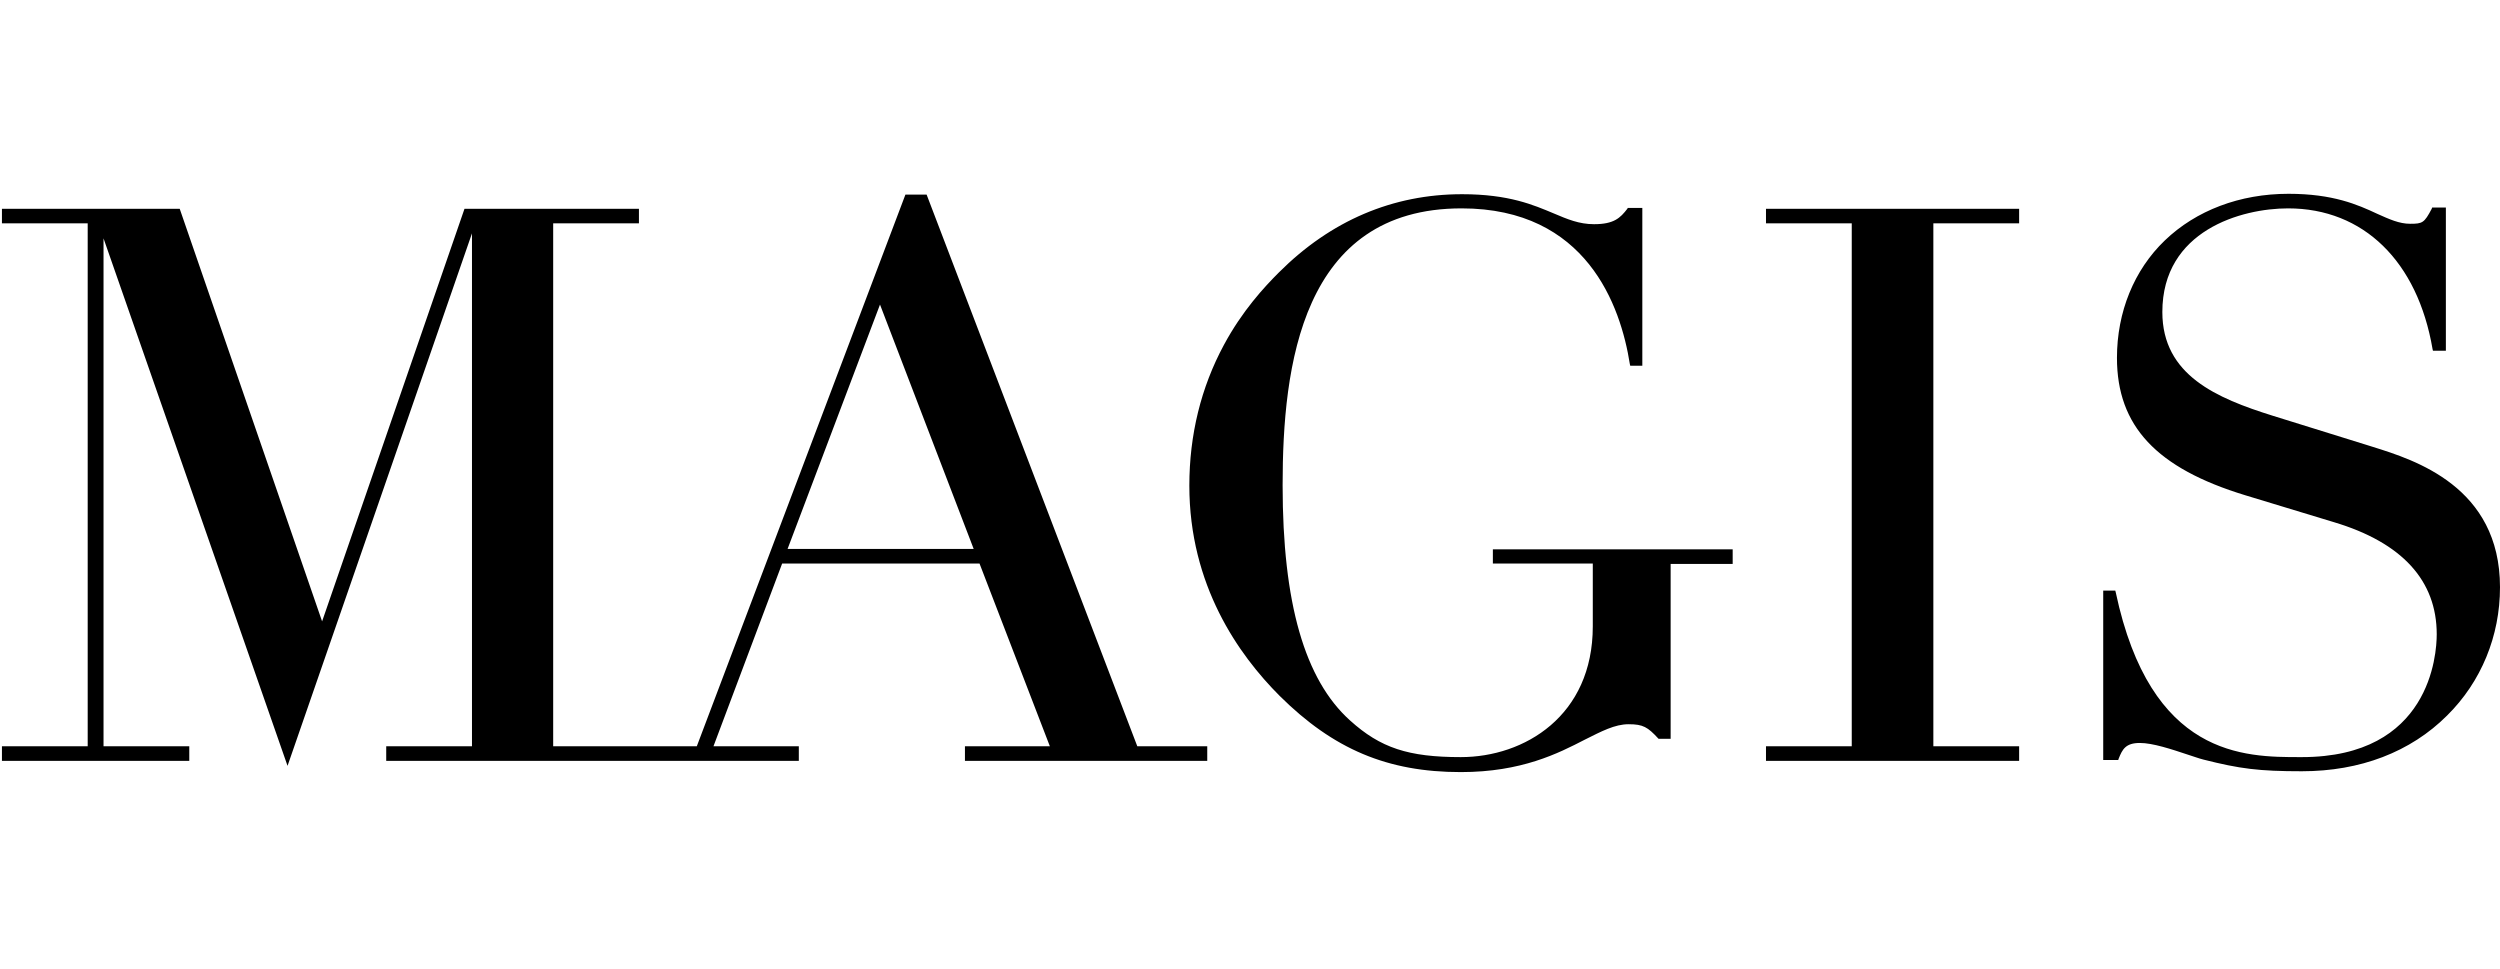
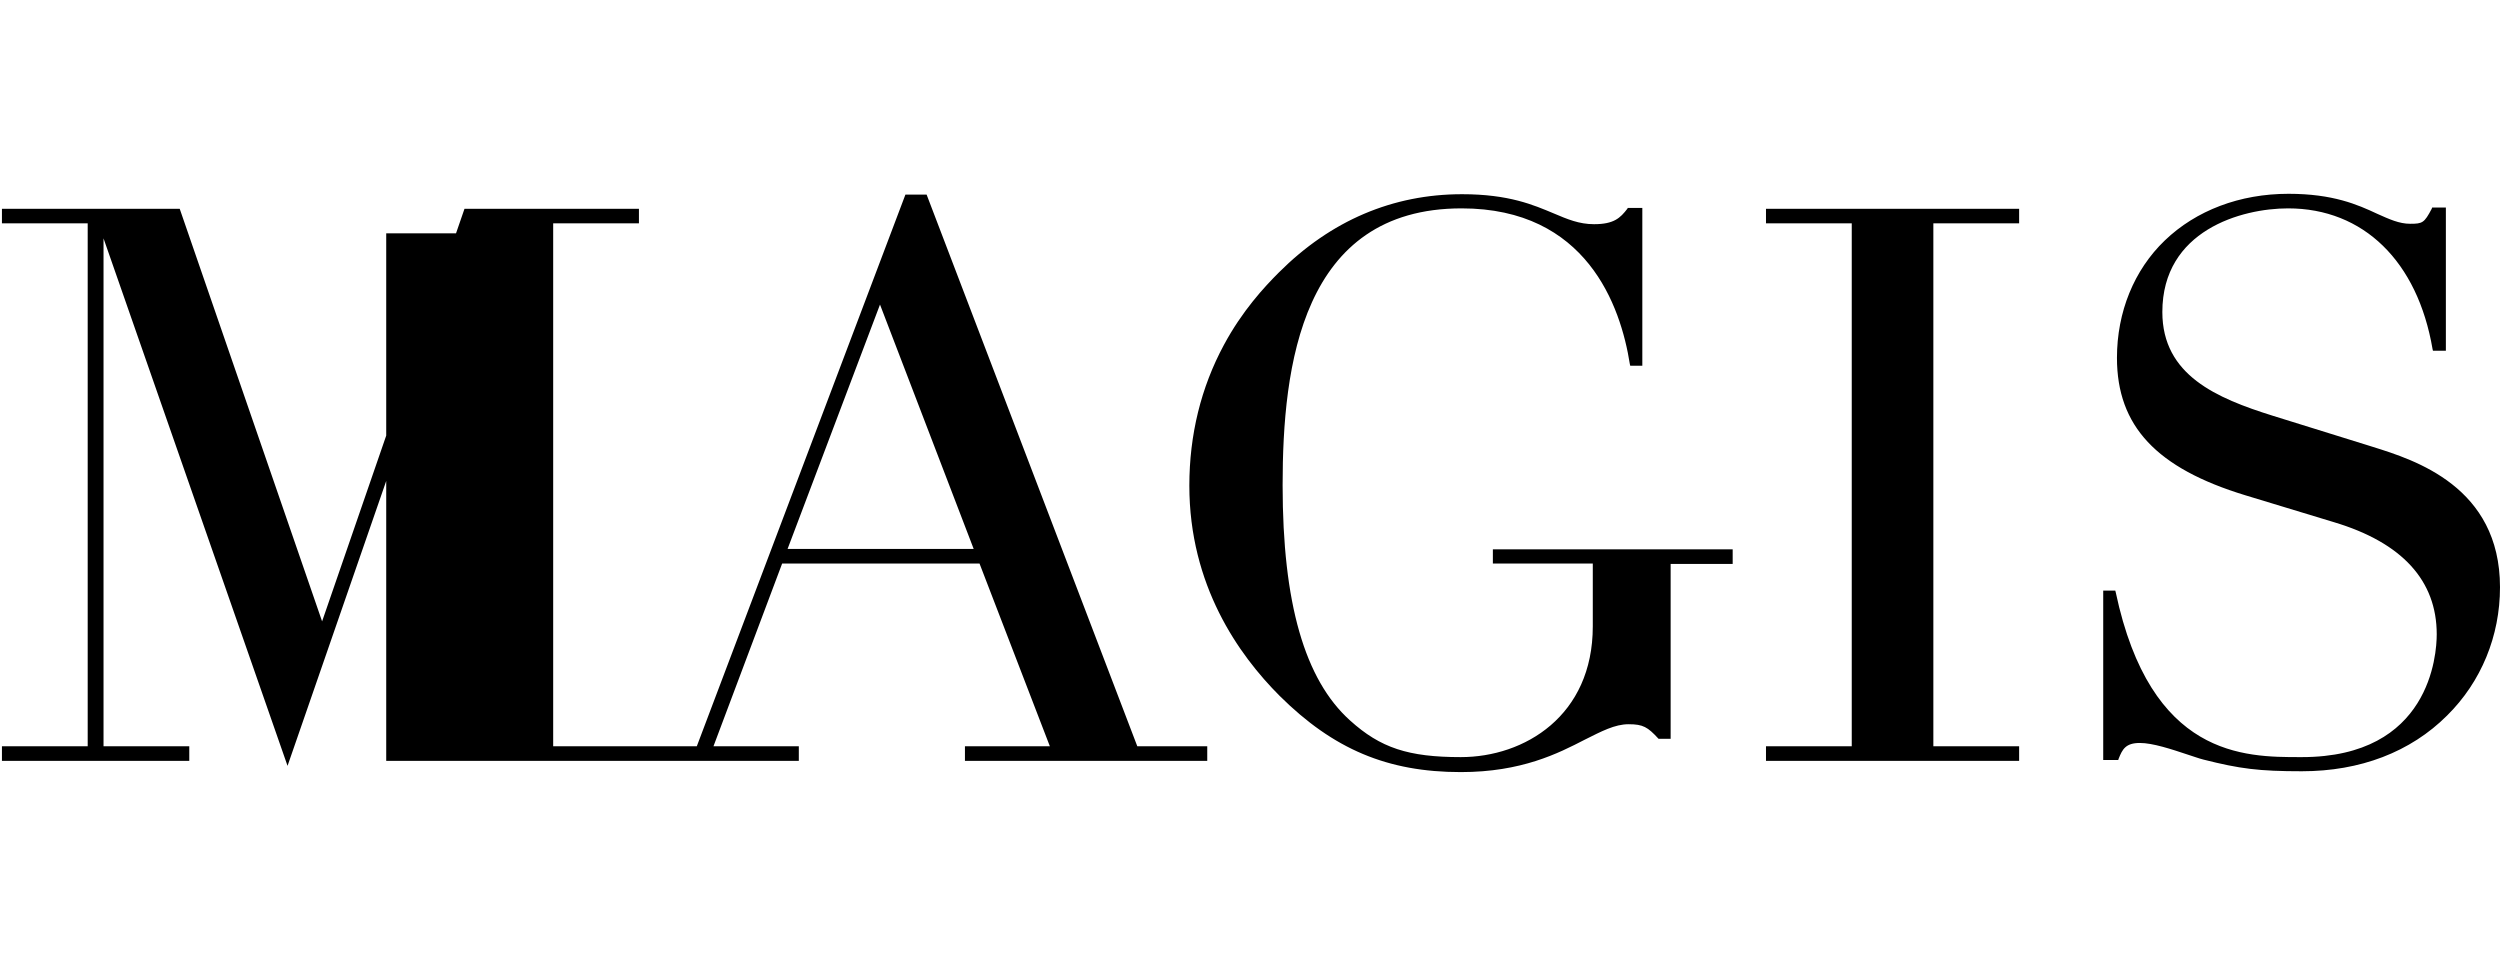
<svg xmlns="http://www.w3.org/2000/svg" width="129" height="50" viewBox="0 0 129 50" fill="none">
-   <rect width="129" height="50" fill="white" />
-   <path d="M77.032 28.325V29.077H82.188V32.321C82.188 36.94 78.664 39.067 75.377 39.067C72.671 39.067 71.231 38.594 69.663 37.176C67.321 35.071 66.183 31.118 66.183 25.038C66.183 18.894 67.149 10.752 75.42 10.752C81.865 10.752 83.627 15.779 84.1 18.787L84.121 18.873H84.744V10.73H84.035H83.992L83.971 10.773C83.606 11.246 83.283 11.568 82.252 11.568C81.479 11.568 80.877 11.31 80.168 11.01C79.137 10.58 77.87 10.021 75.442 10.021C71.876 10.021 68.675 11.375 65.989 14.06C65.237 14.812 64.099 16.037 63.153 17.799C61.972 19.99 61.37 22.439 61.37 25.06C61.37 30.194 63.905 33.782 66.032 35.909C68.803 38.659 71.596 39.84 75.377 39.84C78.514 39.84 80.405 38.874 81.779 38.165C82.639 37.735 83.326 37.37 84.035 37.37C84.787 37.37 85.023 37.52 85.561 38.1L85.582 38.122H86.205V29.099H89.406V28.347H77.032V28.325ZM91.125 10.773V11.525H95.55V38.508H91.125V39.26H104.187V38.508H99.761V11.525H104.187V10.773H91.125ZM122.448 23.062C122.34 23.019 122.211 22.997 122.104 22.954L117.27 21.451C114.391 20.548 111.577 19.367 111.577 16.101C111.577 11.89 115.659 10.752 118.065 10.752C121.953 10.752 124.746 13.48 125.52 18.013L125.541 18.099H126.207V10.709H125.498L125.477 10.773C125.09 11.504 125.004 11.547 124.36 11.547C123.801 11.547 123.285 11.31 122.662 11.031C121.653 10.559 120.385 10 118.086 10C115.573 10 113.317 10.859 111.706 12.406C110.116 13.931 109.235 16.101 109.235 18.465C109.235 21.988 111.276 24.158 115.852 25.554L120.45 26.95C123.951 28.003 125.735 29.958 125.735 32.729C125.735 33.782 125.391 39.067 118.774 39.067H118.688C115.809 39.067 110.975 39.067 109.171 30.56L109.149 30.474H108.526V39.217H109.3L109.321 39.153C109.515 38.659 109.686 38.337 110.417 38.337C111.083 38.337 112.05 38.659 112.887 38.938C113.167 39.024 113.446 39.132 113.704 39.196C115.573 39.669 116.561 39.797 118.774 39.797C121.782 39.797 124.381 38.809 126.272 36.919C128.033 35.178 129 32.815 129 30.302C129 25.103 124.574 23.728 122.448 23.062ZM45.408 15.715L50.242 28.325H40.639L45.408 15.715ZM62.273 38.508H58.685L47.814 10.043H46.719L35.955 38.508H28.544V11.525H32.969V10.773H23.968L16.62 32.063L9.273 10.773H0.1V11.525H4.525V38.508H0.1V39.26H9.767V38.508H5.342V12.299L14.837 39.518L24.354 12.041V38.508H19.929V39.26H41.219V38.508H36.815L40.359 29.077H50.543L54.173 38.508H49.791V39.26H62.294V38.508H62.273Z" fill="black" />
+   <path d="M77.032 28.325V29.077H82.188V32.321C82.188 36.94 78.664 39.067 75.377 39.067C72.671 39.067 71.231 38.594 69.663 37.176C67.321 35.071 66.183 31.118 66.183 25.038C66.183 18.894 67.149 10.752 75.42 10.752C81.865 10.752 83.627 15.779 84.1 18.787L84.121 18.873H84.744V10.73H84.035H83.992L83.971 10.773C83.606 11.246 83.283 11.568 82.252 11.568C81.479 11.568 80.877 11.31 80.168 11.01C79.137 10.58 77.87 10.021 75.442 10.021C71.876 10.021 68.675 11.375 65.989 14.06C65.237 14.812 64.099 16.037 63.153 17.799C61.972 19.99 61.37 22.439 61.37 25.06C61.37 30.194 63.905 33.782 66.032 35.909C68.803 38.659 71.596 39.84 75.377 39.84C78.514 39.84 80.405 38.874 81.779 38.165C82.639 37.735 83.326 37.37 84.035 37.37C84.787 37.37 85.023 37.52 85.561 38.1L85.582 38.122H86.205V29.099H89.406V28.347H77.032V28.325ZM91.125 10.773V11.525H95.55V38.508H91.125V39.26H104.187V38.508H99.761V11.525H104.187V10.773H91.125ZM122.448 23.062C122.34 23.019 122.211 22.997 122.104 22.954L117.27 21.451C114.391 20.548 111.577 19.367 111.577 16.101C111.577 11.89 115.659 10.752 118.065 10.752C121.953 10.752 124.746 13.48 125.52 18.013L125.541 18.099H126.207V10.709H125.498L125.477 10.773C125.09 11.504 125.004 11.547 124.36 11.547C123.801 11.547 123.285 11.31 122.662 11.031C121.653 10.559 120.385 10 118.086 10C115.573 10 113.317 10.859 111.706 12.406C110.116 13.931 109.235 16.101 109.235 18.465C109.235 21.988 111.276 24.158 115.852 25.554L120.45 26.95C123.951 28.003 125.735 29.958 125.735 32.729C125.735 33.782 125.391 39.067 118.774 39.067H118.688C115.809 39.067 110.975 39.067 109.171 30.56L109.149 30.474H108.526V39.217H109.3L109.321 39.153C109.515 38.659 109.686 38.337 110.417 38.337C111.083 38.337 112.05 38.659 112.887 38.938C113.167 39.024 113.446 39.132 113.704 39.196C115.573 39.669 116.561 39.797 118.774 39.797C121.782 39.797 124.381 38.809 126.272 36.919C128.033 35.178 129 32.815 129 30.302C129 25.103 124.574 23.728 122.448 23.062ZM45.408 15.715L50.242 28.325H40.639L45.408 15.715ZM62.273 38.508H58.685L47.814 10.043H46.719L35.955 38.508H28.544V11.525H32.969V10.773H23.968L16.62 32.063L9.273 10.773H0.1V11.525H4.525V38.508H0.1V39.26H9.767V38.508H5.342V12.299L14.837 39.518L24.354 12.041H19.929V39.26H41.219V38.508H36.815L40.359 29.077H50.543L54.173 38.508H49.791V39.26H62.294V38.508H62.273Z" fill="black" />
</svg>